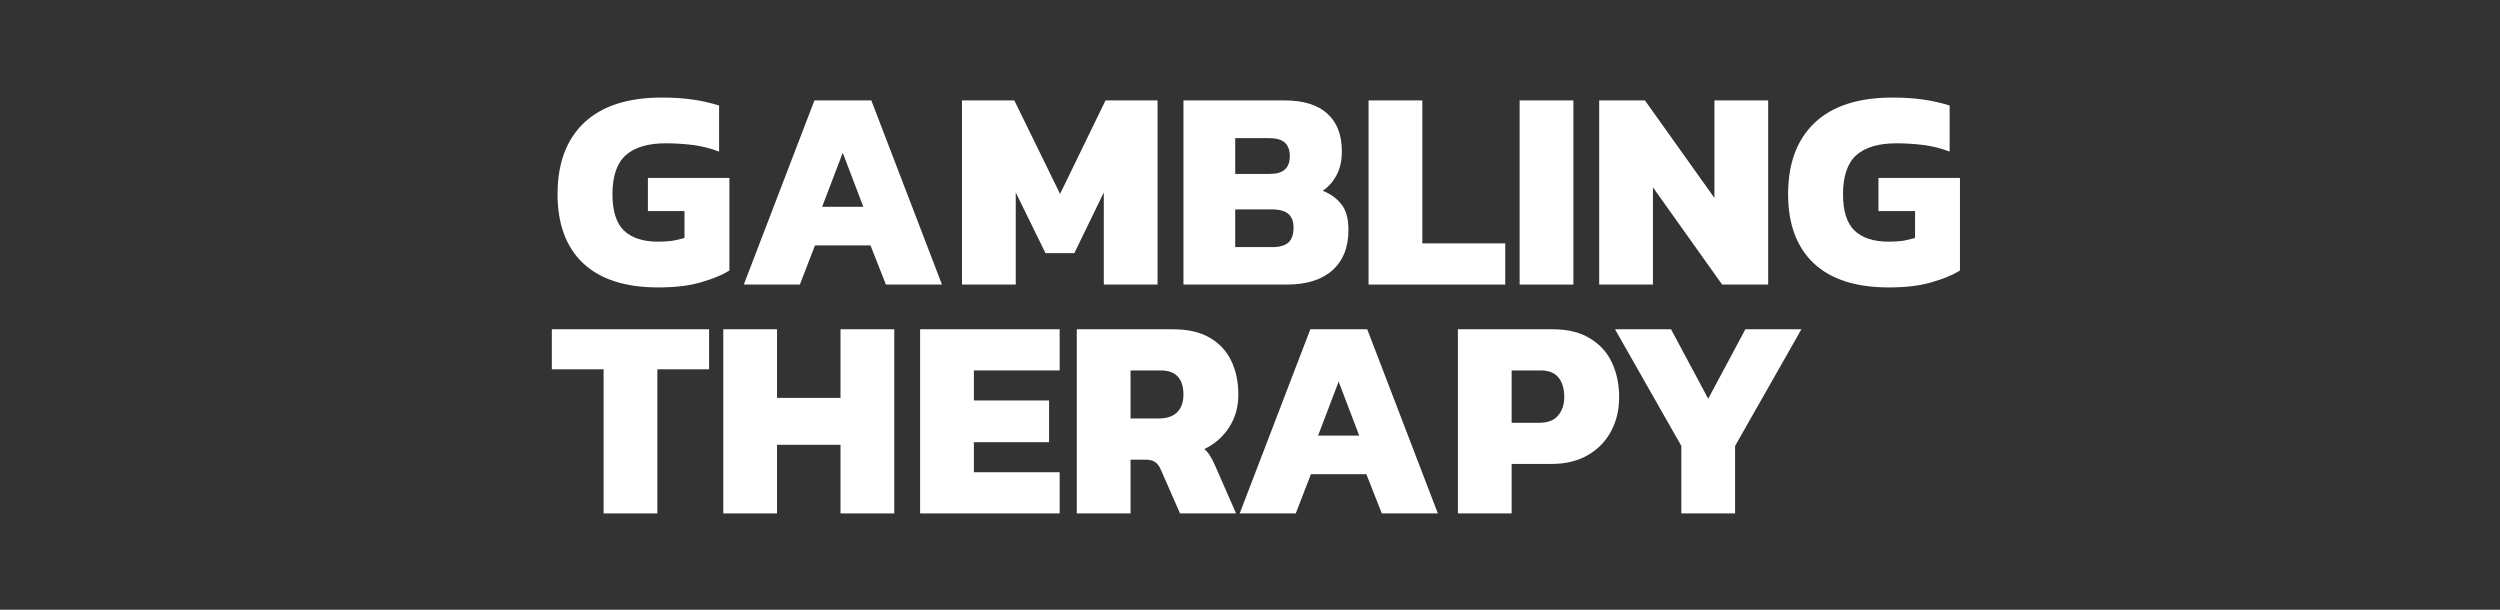
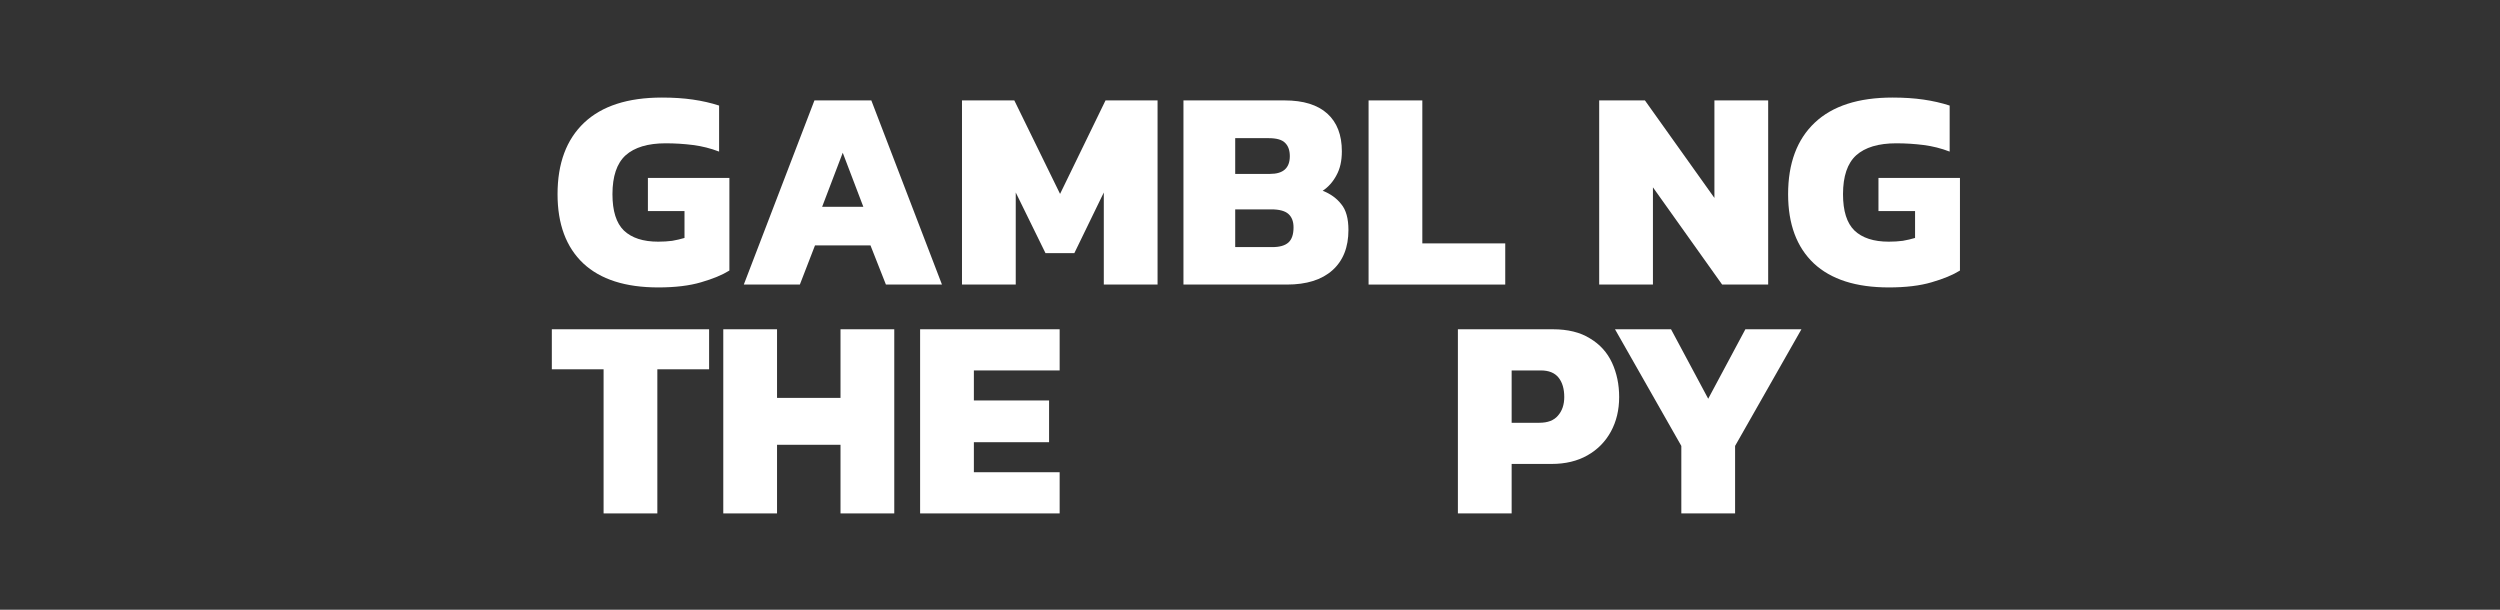
<svg xmlns="http://www.w3.org/2000/svg" width="205" height="50" viewBox="0 0 205 50" fill="none">
  <rect x="0" y="0" width="205" height="50" fill="#333333" stroke="none" />
  <path d="M137.869 42.1V36.566L132.43 27H137.025L140.073 32.697L143.121 27H147.717L142.277 36.566V42.1H137.869Z" fill="#ffffff" />
  <path d="M119.547 42.1V27H127.331C128.566 27 129.582 27.25 130.379 27.75C131.192 28.235 131.794 28.899 132.185 29.743C132.575 30.587 132.771 31.525 132.771 32.557C132.771 33.62 132.544 34.565 132.091 35.394C131.637 36.222 130.997 36.871 130.168 37.34C129.34 37.809 128.363 38.043 127.237 38.043H123.955V42.1H119.547ZM123.955 34.667H126.229C126.917 34.667 127.425 34.472 127.753 34.081C128.097 33.69 128.269 33.182 128.269 32.557C128.269 31.885 128.113 31.353 127.8 30.962C127.487 30.572 127.003 30.376 126.346 30.376H123.955V34.667Z" fill="#ffffff" />
-   <path d="M101.656 42.1L107.448 27H112.113L117.905 42.1H113.309L112.043 38.887H107.494L106.252 42.1H101.656ZM108.081 35.722H111.457L109.769 31.291L108.081 35.722Z" fill="#ffffff" />
-   <path d="M88.297 42.1V27H96.151C97.386 27 98.394 27.227 99.176 27.68C99.973 28.133 100.567 28.766 100.958 29.579C101.349 30.376 101.544 31.306 101.544 32.369C101.544 33.385 101.286 34.284 100.77 35.066C100.27 35.831 99.598 36.418 98.754 36.824C98.926 36.965 99.075 37.137 99.2 37.34C99.325 37.528 99.465 37.793 99.621 38.137L101.357 42.1H96.761L95.167 38.465C95.042 38.184 94.885 37.989 94.698 37.879C94.526 37.754 94.276 37.692 93.948 37.692H92.705V42.1H88.297ZM92.705 34.315H95.026C95.667 34.315 96.159 34.151 96.503 33.823C96.863 33.479 97.042 32.995 97.042 32.369C97.042 31.041 96.417 30.376 95.167 30.376H92.705V34.315Z" fill="#ffffff" />
  <path d="M75.449 42.1V27H86.891V30.376H79.857V32.838H86.024V36.261H79.857V38.723H86.891V42.1H75.449Z" fill="#ffffff" />
  <path d="M59.309 42.1V27H63.717V32.627H68.922V27H73.33V42.1H68.922V36.472H63.717V42.1H59.309Z" fill="#ffffff" />
  <path d="M49.494 42.1V30.282H45.25V27H58.146V30.282H53.902V42.1H49.494Z" fill="#ffffff" />
  <path d="M154.878 23.569C152.19 23.569 150.142 22.912 148.735 21.599C147.328 20.27 146.625 18.379 146.625 15.925C146.625 13.393 147.352 11.439 148.806 10.063C150.259 8.688 152.385 8 155.183 8C156.121 8 156.965 8.055 157.715 8.164C158.481 8.274 159.2 8.438 159.872 8.656V12.431C159.185 12.166 158.473 11.986 157.739 11.892C157.004 11.798 156.254 11.751 155.488 11.751C154.034 11.751 152.94 12.08 152.205 12.736C151.486 13.393 151.127 14.456 151.127 15.925C151.127 17.3 151.439 18.293 152.065 18.903C152.705 19.512 153.643 19.817 154.878 19.817C155.285 19.817 155.668 19.794 156.027 19.747C156.387 19.684 156.723 19.606 157.035 19.512V17.308H154.034V14.588H160.716V22.185C160.138 22.545 159.364 22.865 158.395 23.146C157.442 23.428 156.269 23.569 154.878 23.569Z" fill="#ffffff" />
  <path d="M131.133 23.334V8.234H134.884L140.582 16.23V8.234H144.99V23.334H141.215L135.541 15.362V23.334H131.133Z" fill="#ffffff" />
-   <path d="M124.609 23.334V8.234H129.017V23.334H124.609Z" fill="#ffffff" />
  <path d="M112.223 23.334V8.234H116.631V19.958H123.43V23.334H112.223Z" fill="#ffffff" />
  <path d="M97.043 23.334V8.234H105.343C106.875 8.234 108.039 8.594 108.837 9.313C109.634 10.032 110.032 11.064 110.032 12.408C110.032 13.189 109.884 13.846 109.587 14.377C109.305 14.909 108.93 15.331 108.461 15.643C109.102 15.894 109.61 16.261 109.985 16.745C110.376 17.214 110.572 17.918 110.572 18.856C110.572 20.278 110.134 21.38 109.259 22.162C108.383 22.943 107.141 23.334 105.531 23.334H97.043ZM101.287 14.26H104.147C105.226 14.26 105.765 13.776 105.765 12.806C105.765 12.322 105.632 11.955 105.366 11.704C105.116 11.454 104.671 11.329 104.03 11.329H101.287V14.26ZM101.287 20.262H104.335C104.929 20.262 105.366 20.137 105.648 19.887C105.929 19.637 106.07 19.223 106.07 18.645C106.07 18.16 105.929 17.793 105.648 17.543C105.366 17.293 104.898 17.168 104.241 17.168H101.287V20.262Z" fill="#ffffff" />
  <path d="M78.883 23.334V8.234H83.174L86.925 15.901L90.653 8.234H94.92V23.334H90.512V15.784L88.097 20.755H85.729L83.291 15.784V23.334H78.883Z" fill="#ffffff" />
  <path d="M60.992 23.334L66.784 8.234H71.449L77.241 23.334H72.645L71.379 20.122H66.83L65.588 23.334H60.992ZM67.416 16.956H70.793L69.105 12.525L67.416 16.956Z" fill="#ffffff" />
  <path d="M53.972 23.569C51.283 23.569 49.236 22.912 47.829 21.599C46.422 20.27 45.719 18.379 45.719 15.925C45.719 13.393 46.446 11.439 47.899 10.063C49.353 8.688 51.479 8 54.277 8C55.215 8 56.059 8.055 56.809 8.164C57.575 8.274 58.294 8.438 58.966 8.656V12.431C58.278 12.166 57.567 11.986 56.832 11.892C56.098 11.798 55.347 11.751 54.581 11.751C53.128 11.751 52.034 12.08 51.299 12.736C50.58 13.393 50.221 14.456 50.221 15.925C50.221 17.3 50.533 18.293 51.158 18.903C51.799 19.512 52.737 19.817 53.972 19.817C54.378 19.817 54.761 19.794 55.121 19.747C55.48 19.684 55.816 19.606 56.129 19.512V17.308H53.128V14.588H59.81V22.185C59.232 22.545 58.458 22.865 57.489 23.146C56.535 23.428 55.363 23.569 53.972 23.569Z" fill="#ffffff" />
</svg>